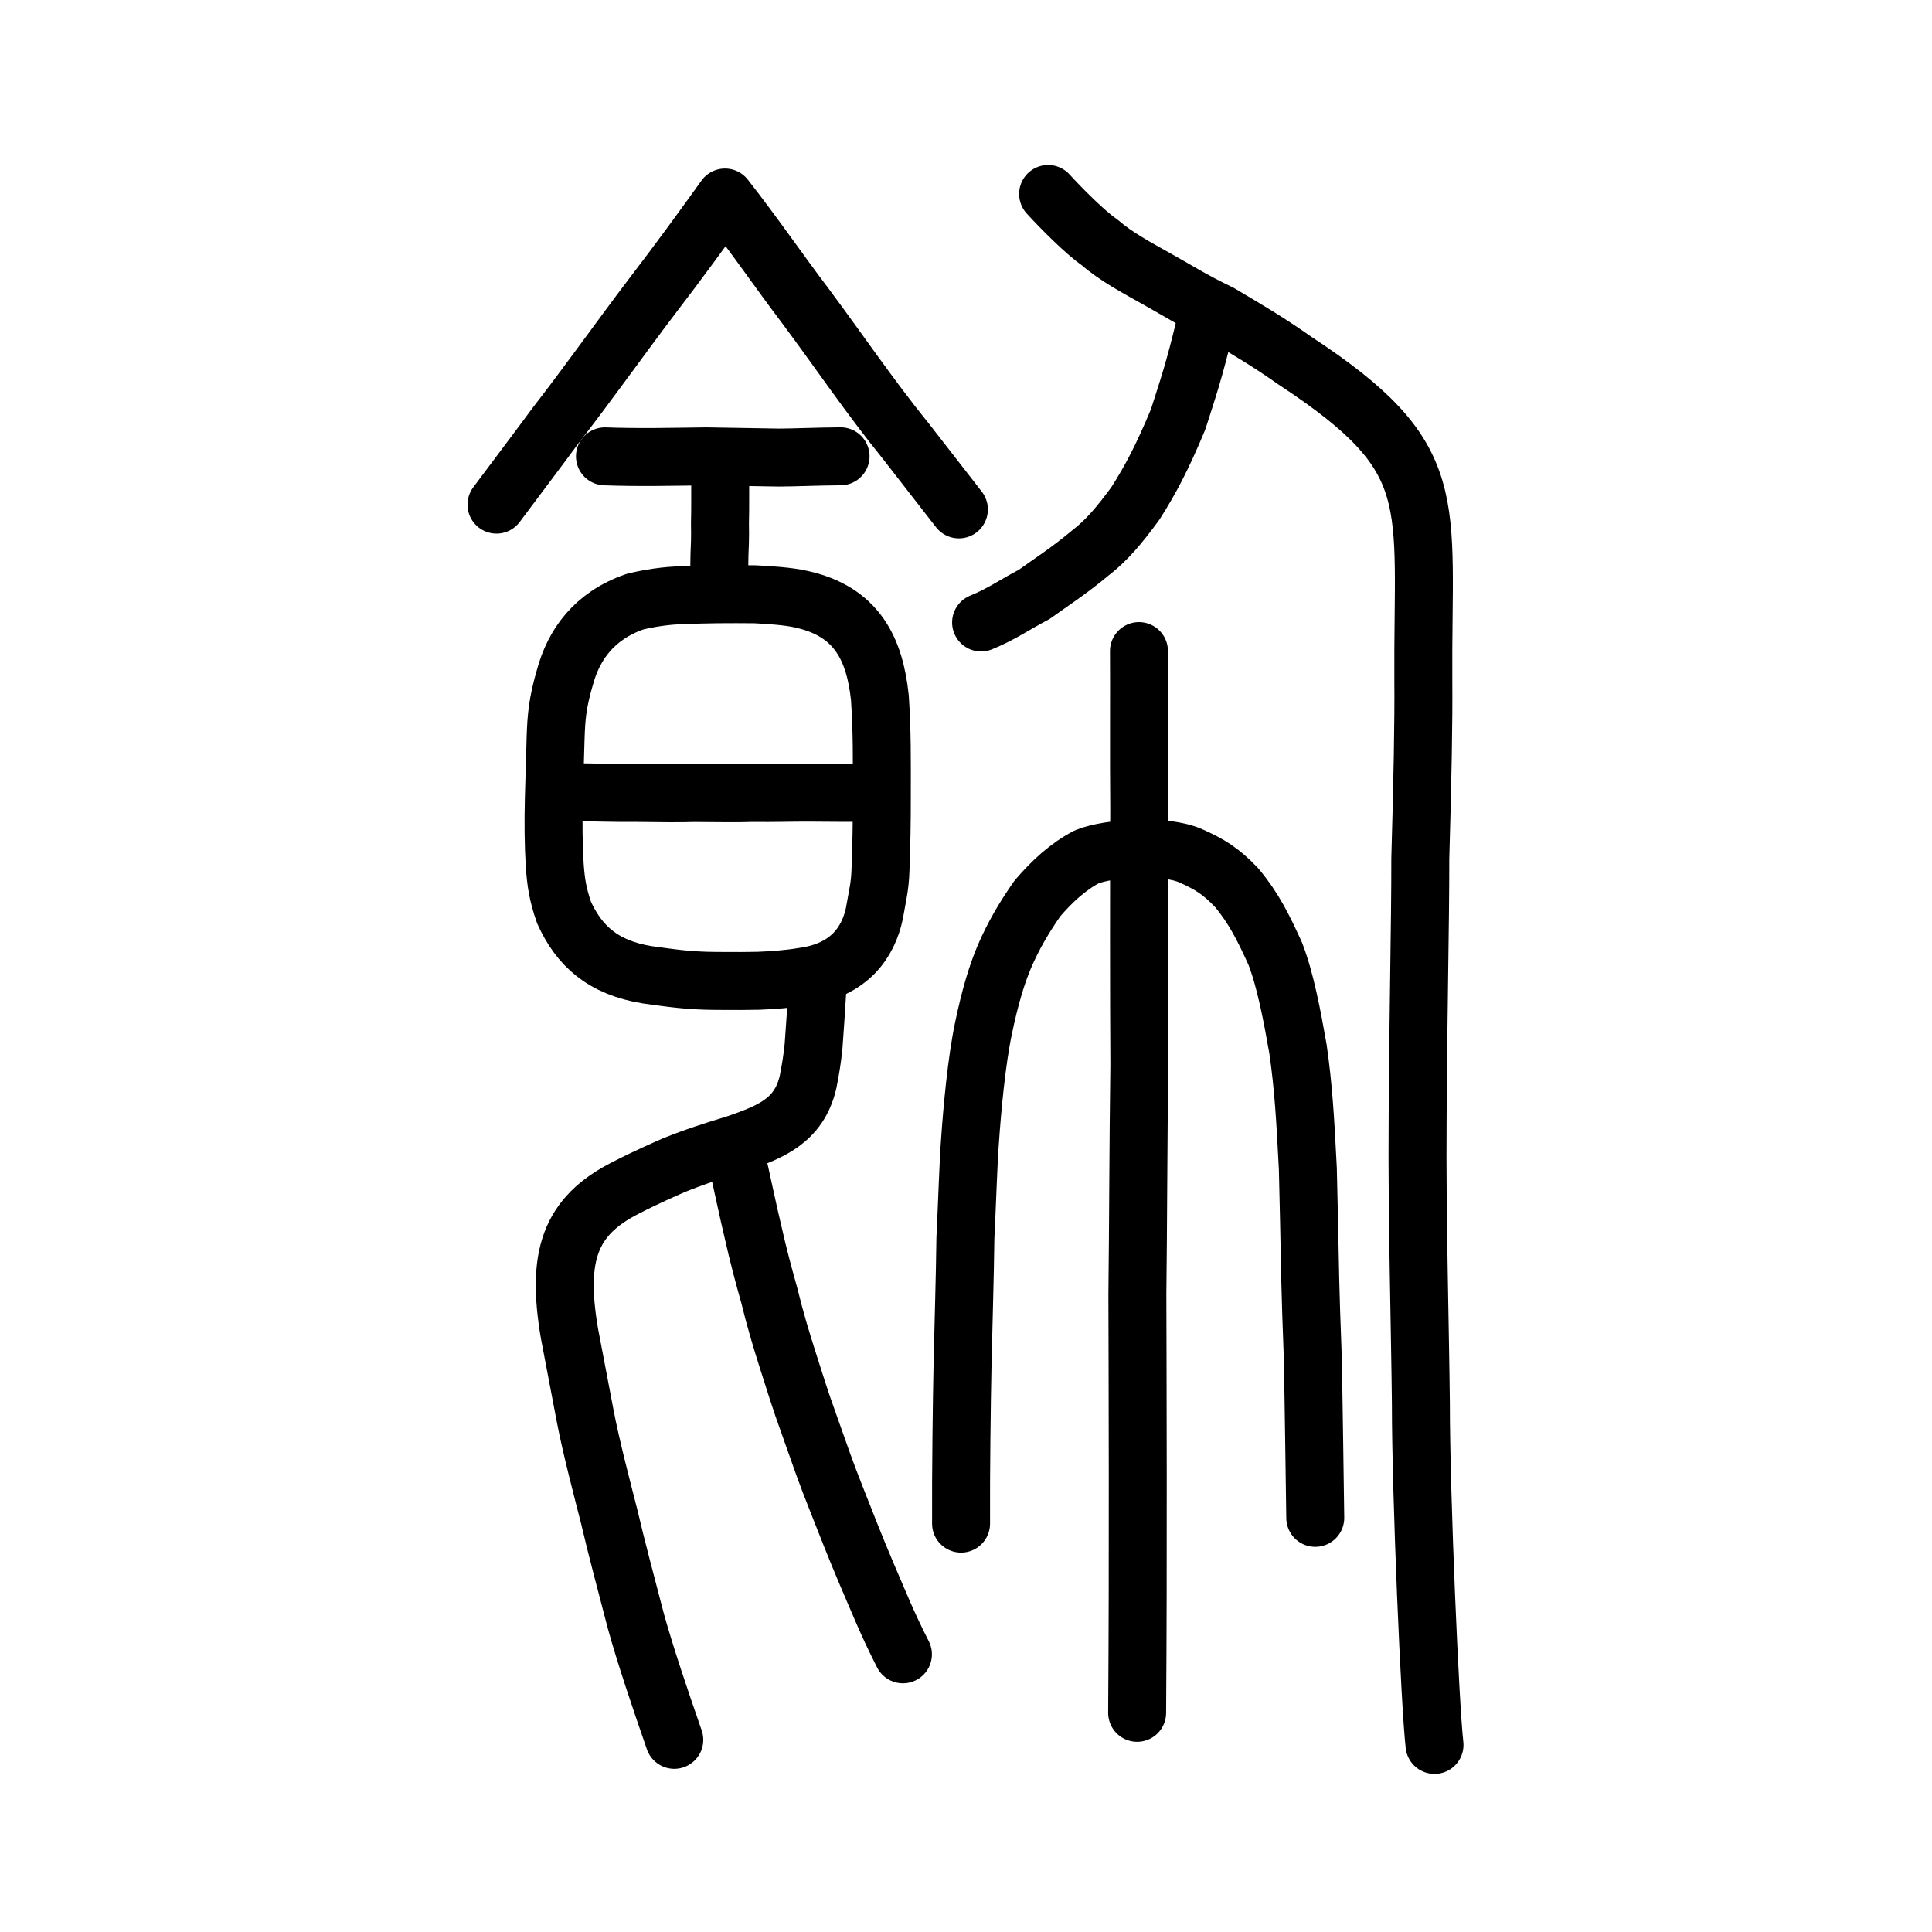
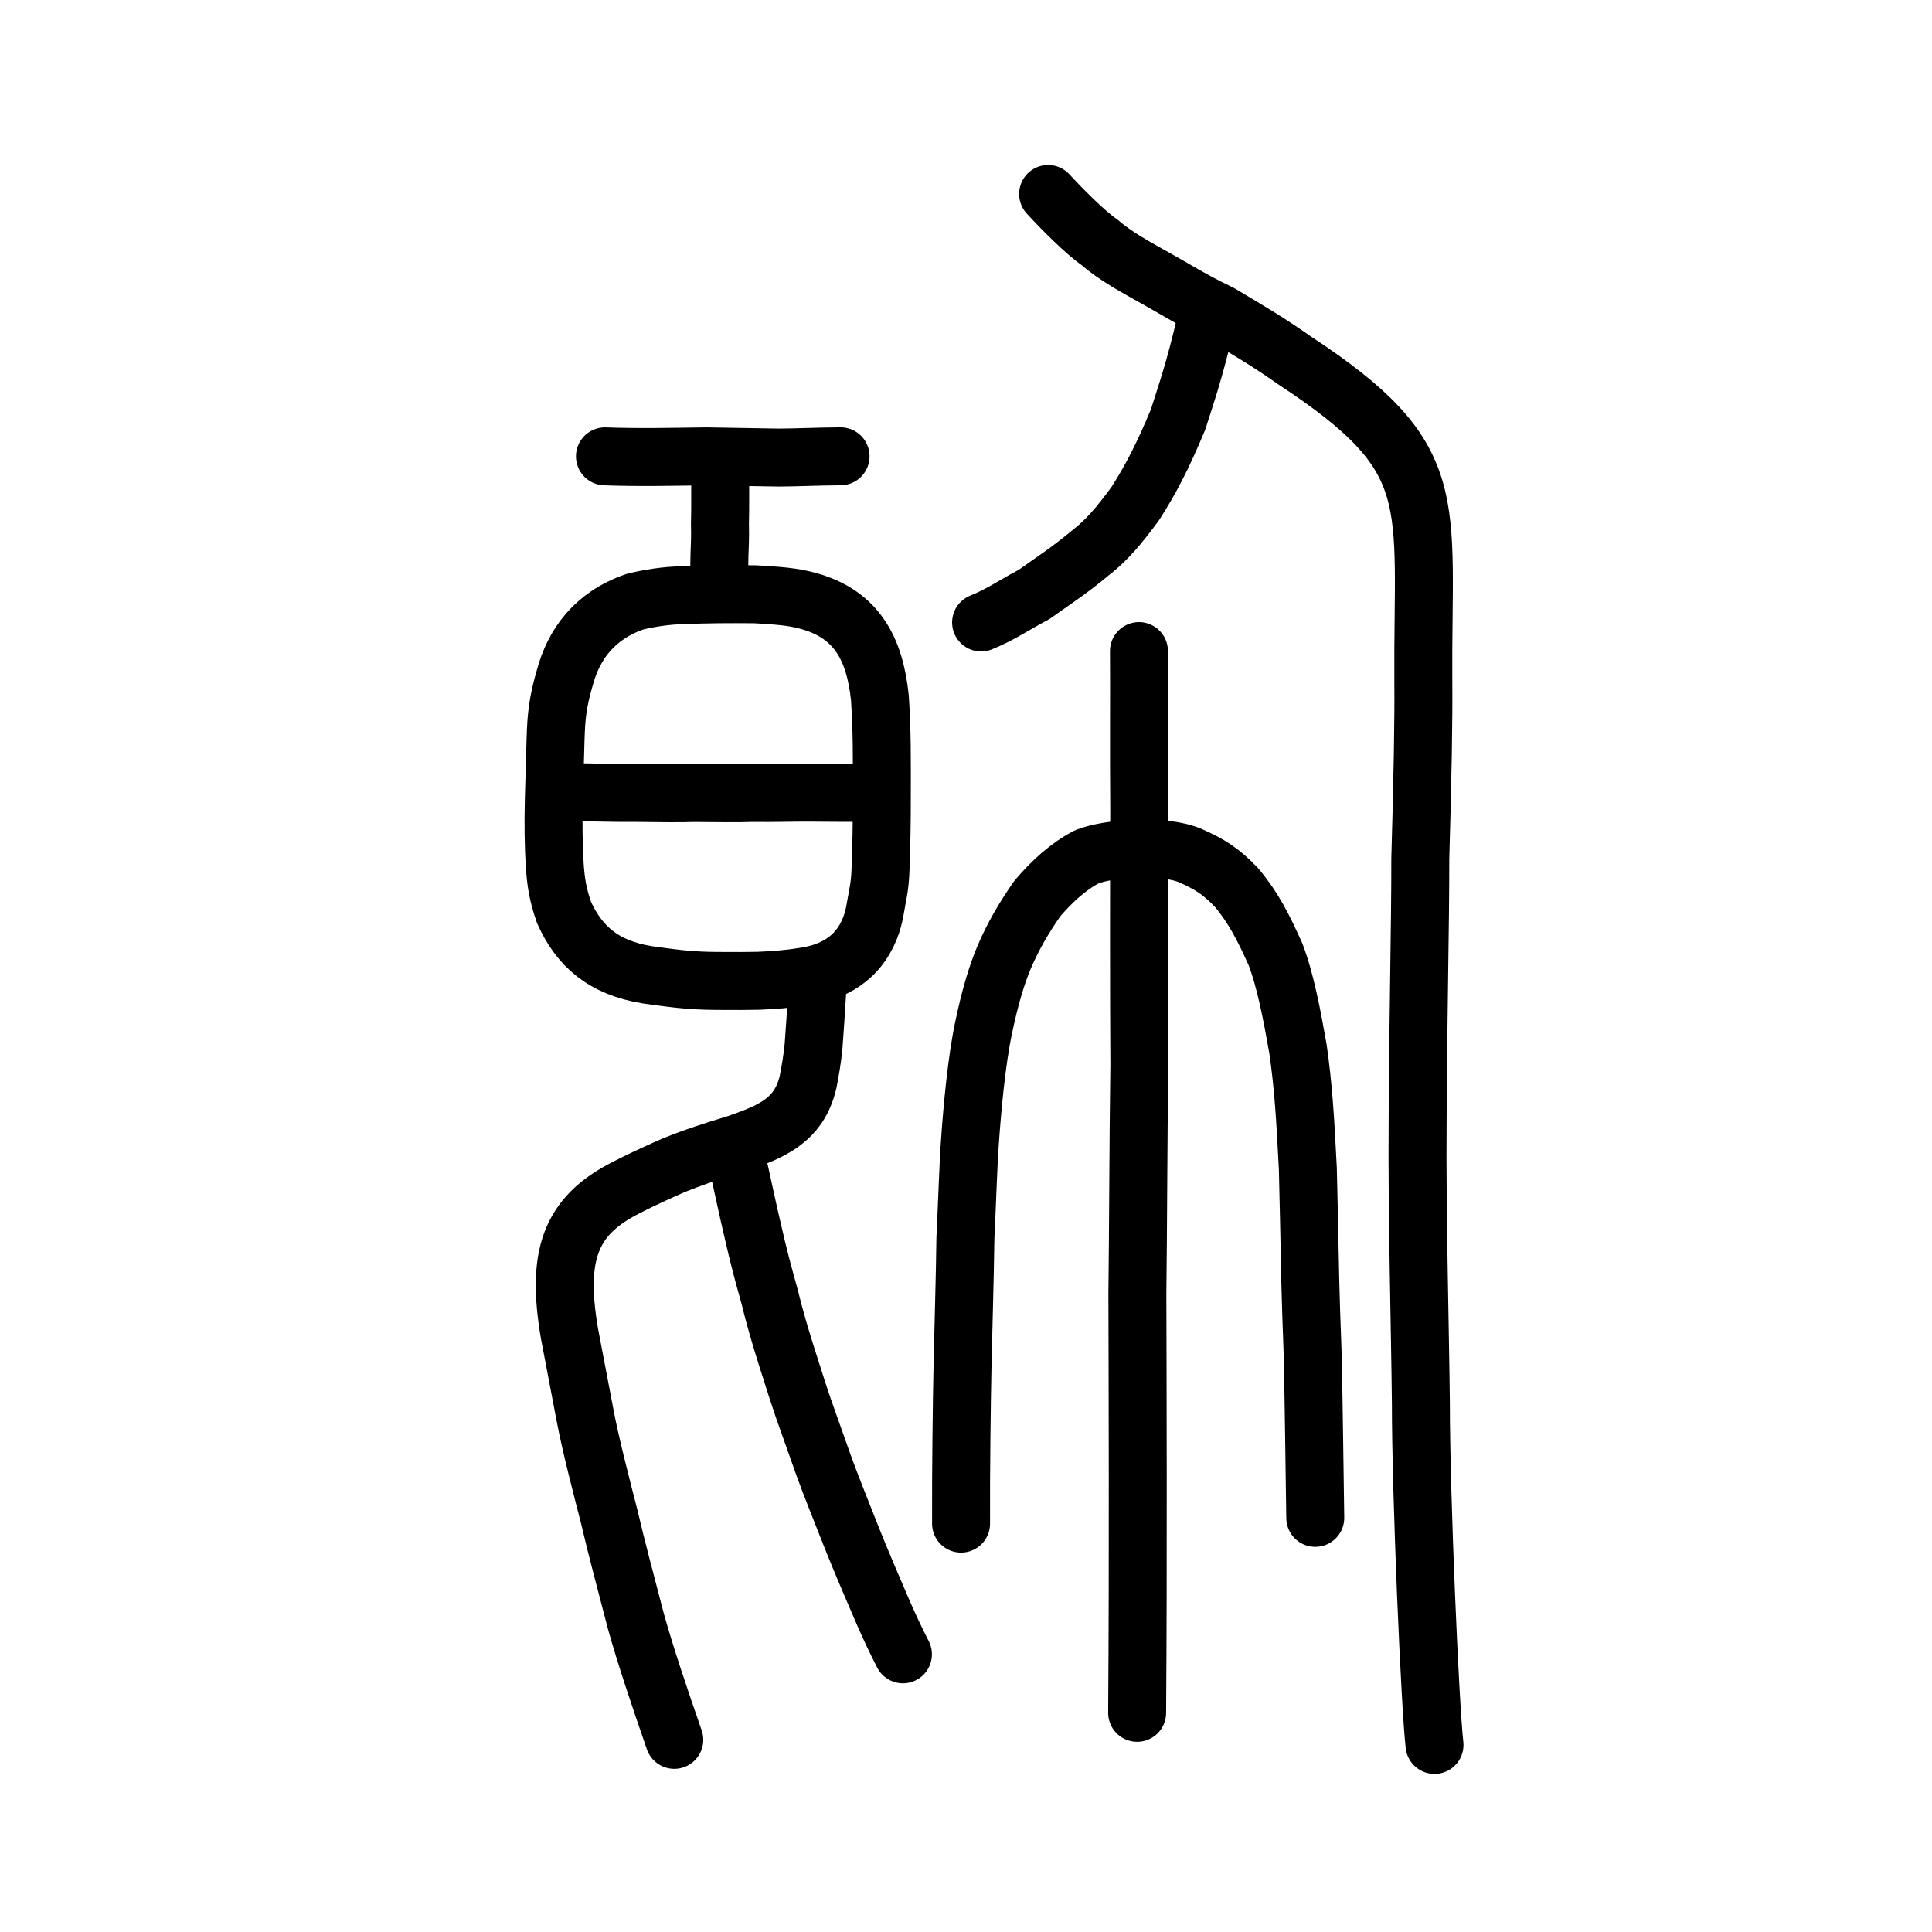
<svg xmlns="http://www.w3.org/2000/svg" xmlns:ns1="http://www.inkscape.org/namespaces/inkscape" xmlns:ns2="http://sodipodi.sourceforge.net/DTD/sodipodi-0.dtd" width="200px" height="200px" viewBox="0 0 200 200" version="1.1" id="SVGRoot" ns1:version="0.92.3 (2405546, 2018-03-11)" ns2:docname="98fess.svg">
  <ns2:namedview id="base" pagecolor="#ffffff" bordercolor="#666666" borderopacity="1.0" ns1:pageopacity="0.0" ns1:pageshadow="2" ns1:zoom="4" ns1:cx="148.50304" ns1:cy="100.39217" ns1:document-units="px" ns1:current-layer="layer1" showgrid="true" ns1:window-width="1306" ns1:window-height="882" ns1:window-x="564" ns1:window-y="79" ns1:window-maximized="0" ns1:snap-global="false" showguides="false">
    <ns1:grid type="xygrid" id="grid4562" />
  </ns2:namedview>
  <defs id="defs4546" />
  <g id="layer1" ns1:groupmode="layer" ns1:label="レイヤー 1">
    <path style="opacity:1;vector-effect:none;fill:none;fill-opacity:1;stroke:#000000;stroke-width:6;stroke-linecap:round;stroke-linejoin:round;stroke-miterlimit:4;stroke-dasharray:none;stroke-dashoffset:0;stroke-opacity:1" d="m 148.5,180.634 c -0.465,-4.04 -1.416,-25.953 -1.41,-35.317 -0.072,-7.151 -0.416,-20.102 -0.338,-28.947 0.021,-9.133 0.292,-21.034 0.277,-27.487 0.238,-8.133 0.351,-14.386 0.314,-18.38 -0.118,-18.897 2.174,-22.999 -13.269,-33.153 -2.876,-2.011 -4.449,-2.925 -7.781,-4.908 -2.945,-1.411 -4.486,-2.434 -6.619,-3.61 -1.97,-1.113 -4.164,-2.271 -5.825,-3.729 -1.5,-1.015 -4.035,-3.587 -5.349,-5.023" id="path844" ns1:connector-curvature="0" ns2:nodetypes="cccccccccc" />
    <path style="opacity:1;vector-effect:none;fill:none;fill-opacity:1;stroke:#000000;stroke-width:6;stroke-linecap:round;stroke-linejoin:round;stroke-miterlimit:4;stroke-dasharray:none;stroke-dashoffset:0;stroke-opacity:1" d="m 124.814,33.386 c -1.23,5.215 -1.933,7.099 -2.855,10.028 -1.648,3.956 -2.841,6.214 -4.438,8.719 -1.694,2.308 -2.998,3.838 -4.665,5.119 -2.272,1.898 -4.041,3.009 -5.8,4.283 -1.968,1.018 -3.42,2.067 -5.494,2.904" id="path834-98-3" ns1:connector-curvature="0" ns2:nodetypes="cccccc" />
    <path style="opacity:1;vector-effect:none;fill:none;fill-opacity:1;stroke:#000000;stroke-width:6;stroke-linecap:round;stroke-linejoin:round;stroke-miterlimit:4;stroke-dasharray:none;stroke-dashoffset:0;stroke-opacity:1" d="m 117.716,177.311 c 0.119,-15.797 0.045,-35.467 0.025,-43.343 0.088,-7.026 0.086,-15.242 0.205,-23.757 -0.05,-6.688 -0.043,-19.102 -0.013,-26.528 -0.053,-5.61 0.002,-11.97 -0.028,-16.283" id="path6087-1" ns1:connector-curvature="0" ns2:nodetypes="ccccc" />
    <path style="opacity:1;vector-effect:none;fill:none;fill-opacity:1;stroke:#000000;stroke-width:6;stroke-linecap:round;stroke-linejoin:round;stroke-miterlimit:4;stroke-dasharray:none;stroke-dashoffset:0;stroke-opacity:1" d="m 99.489,157.725 c -0.023,-5.515 0.069,-12.386 0.153,-16.46 0.057,-2.753 0.26,-9.517 0.295,-13.072 0.19,-3.876 0.3,-7.776 0.476,-10.066 0.225,-3.291 0.677,-8.276 1.393,-11.661 0.681,-3.281 1.386,-5.569 2.142,-7.376 0.917,-2.139 1.994,-3.997 3.419,-6.053 1.507,-1.768 3.165,-3.309 5.134,-4.338 2.465,-0.987 8.227,-1.24 10.733,-0.118 1.957,0.865 3.184,1.611 4.811,3.341 1.777,2.142 2.741,4.118 3.958,6.781 1.061,2.713 1.763,6.479 2.361,9.873 0.551,3.797 0.758,7.135 1.023,12.401 0.081,3.72 0.165,6.725 0.248,11.456 0.126,5.223 0.283,7.591 0.301,9.897 0.068,4.564 0.162,10.055 0.219,14.799" id="path6755" ns1:connector-curvature="0" ns2:nodetypes="cccccccccccccccc" />
    <path style="opacity:1;vector-effect:none;fill:none;fill-opacity:1;stroke:#000000;stroke-width:6;stroke-linecap:round;stroke-linejoin:miter;stroke-miterlimit:4;stroke-dasharray:none;stroke-dashoffset:0;stroke-opacity:1" d="m 74.565,49.249 c -0.025,1.918 0.009,2.985 -0.035,4.963 0.035,1.396 -0.022,2.559 -0.052,3.257 -0.019,0.808 -0.045,2.365 -0.045,2.812" id="path3201-8-6" ns1:connector-curvature="0" ns2:nodetypes="cccc" />
    <path style="opacity:1;vector-effect:none;fill:none;fill-opacity:1;stroke:#000000;stroke-width:6;stroke-linecap:butt;stroke-linejoin:miter;stroke-miterlimit:4;stroke-dasharray:none;stroke-dashoffset:0;stroke-opacity:1" d="m 58.478,70.119 c -0.762,2.61 -0.897,4.094 -0.966,6.36 l -0.181,6.304 c -0.056,2.374 -0.039,4.65 0.093,6.773 0.122,1.776 0.315,3.046 0.962,4.906 1.558,3.44 4.013,5.704 8.618,6.448 2.444,0.334 4.268,0.623 7.175,0.635 1.931,0.018 3.334,0.007 4.341,-0.015 1.49,-0.064 3.109,-0.171 4.656,-0.435 4.806,-0.664 6.716,-3.611 7.338,-6.526 0.347,-2.014 0.567,-2.713 0.632,-4.456 0.103,-2.532 0.144,-5.296 0.139,-7.605 0.006,-4.064 0.034,-6.754 -0.201,-10.29 -0.529,-4.96 -2.328,-8.927 -8.151,-10.193 -1.275,-0.303 -3.46,-0.443 -4.791,-0.506 -2.626,-0.023 -5.037,-0.013 -7.448,0.094 -1.733,0.028 -3.589,0.328 -4.991,0.678 -4.209,1.47 -6.313,4.449 -7.225,7.829 z" id="path3203-1" ns1:connector-curvature="0" ns2:nodetypes="cccccccccccccccccc" />
    <path style="opacity:1;vector-effect:none;fill:none;fill-opacity:1;stroke:#000000;stroke-width:6;stroke-linecap:round;stroke-linejoin:round;stroke-miterlimit:4;stroke-dasharray:none;stroke-dashoffset:0;stroke-opacity:1" d="m 84.596,102.686 c -0.133,2.069 -0.225,3.637 -0.374,5.576 -0.132,1.358 -0.317,2.442 -0.566,3.724 -0.931,4.104 -3.996,5.205 -7.288,6.377 -2.629,0.807 -4.317,1.335 -6.648,2.274 -0.938,0.419 -2.856,1.247 -4.876,2.291 -5.959,2.979 -7.238,7.212 -5.895,15.104 0.417,2.216 0.863,4.536 1.626,8.535 0.6,3.167 1.815,7.79 2.485,10.408 0.743,3.212 1.821,7.207 2.762,10.837 0.992,3.559 2.403,7.754 3.98,12.296" id="path828" ns1:connector-curvature="0" ns2:nodetypes="ccccccccccc" />
    <path style="opacity:1;vector-effect:none;fill:none;fill-opacity:1;stroke:#000000;stroke-width:6;stroke-linecap:round;stroke-linejoin:round;stroke-miterlimit:4;stroke-dasharray:none;stroke-dashoffset:0;stroke-opacity:1" d="m 76.239,119.883 c 0.425,1.791 1.248,5.743 1.713,7.649 0.568,2.511 1.028,4.235 1.685,6.577 0.656,2.678 1.272,4.679 1.932,6.757 0.573,1.78 1.271,4.091 2.201,6.628 1.109,3.139 1.74,4.974 2.754,7.522 1.057,2.675 1.983,5.081 3.268,8.096 1.217,2.803 2.034,4.922 3.679,8.142" id="path3209-2" ns1:connector-curvature="0" ns2:nodetypes="cccccccc" />
    <path style="fill:none;stroke:#000000;stroke-width:6;stroke-linecap:round;stroke-linejoin:round;stroke-miterlimit:4;stroke-dasharray:none;stroke-opacity:1" d="m 58.913,82.003 c 2.374,0.01 4.797,0.108 7.063,0.082 2.032,0.03 4.656,0.058 5.862,0.006 2.714,0.007 4.194,0.061 6.024,-0.004 2.391,0.025 4.005,-0.037 5.808,-0.033 2.083,0.018 4.23,0.037 6.184,0.012" id="path4568-2" ns1:connector-curvature="0" ns2:nodetypes="cccccc" />
-     <path style="opacity:1;vector-effect:none;fill:none;fill-opacity:1;stroke:#000000;stroke-width:6;stroke-linecap:round;stroke-linejoin:round;stroke-miterlimit:4;stroke-dasharray:none;stroke-dashoffset:0;stroke-opacity:1" d="m 51.396,52.238 c 2.21,-2.958 4.383,-5.83 6.102,-8.164 3.558,-4.595 6.682,-9.024 9.978,-13.369 2.722,-3.544 5.326,-7.114 7.575,-10.258 3.01,3.836 5.626,7.67 8.303,11.197 3.688,4.956 6.626,9.339 10.435,14.049 1.647,2.11 3.802,4.9 5.475,7.04" id="path836-8" ns1:connector-curvature="0" ns2:nodetypes="ccccccc" />
    <path style="opacity:1;vector-effect:none;fill:none;fill-opacity:1;stroke:#000000;stroke-width:6;stroke-linecap:round;stroke-linejoin:round;stroke-miterlimit:4;stroke-dasharray:none;stroke-dashoffset:0;stroke-opacity:1" d="m 62.625,47.242 c 3.496,0.13 6.991,0.046 10.487,0 l 7.477,0.126 c 1.504,0.002 3.84,-0.11 6.427,-0.132" id="path834-9-4" ns1:connector-curvature="0" ns2:nodetypes="cccc" />
  </g>
</svg>